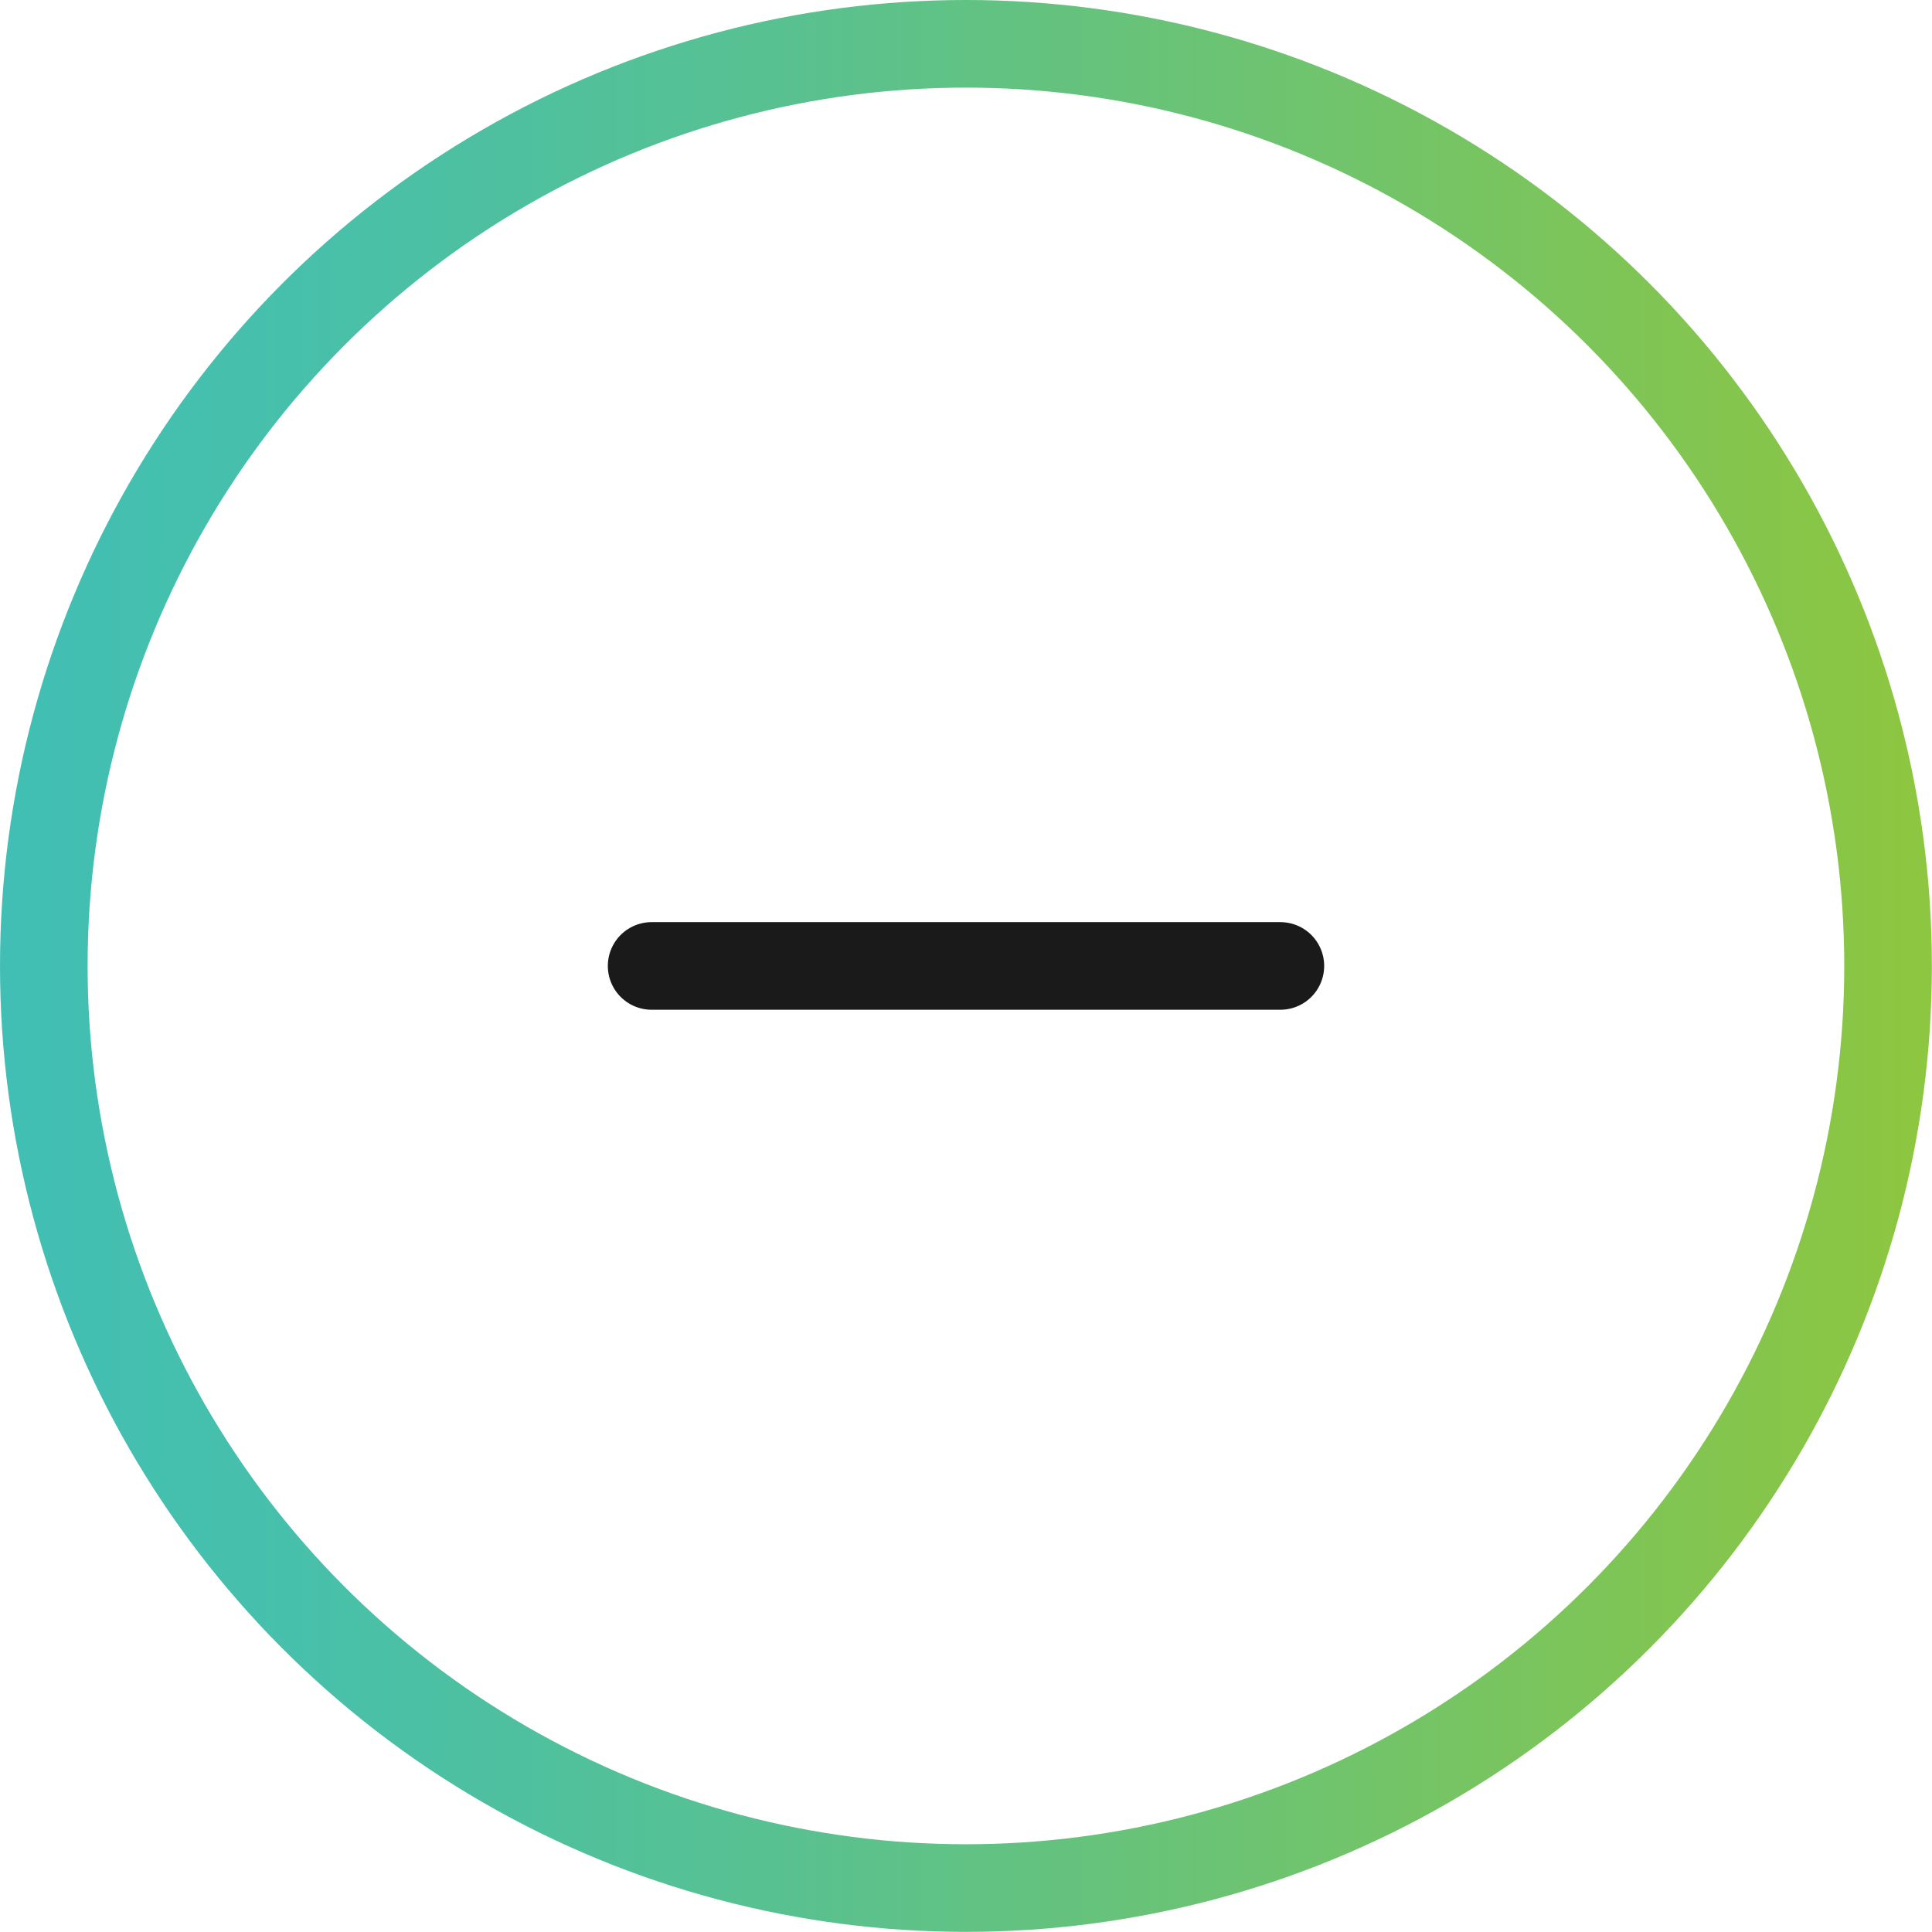
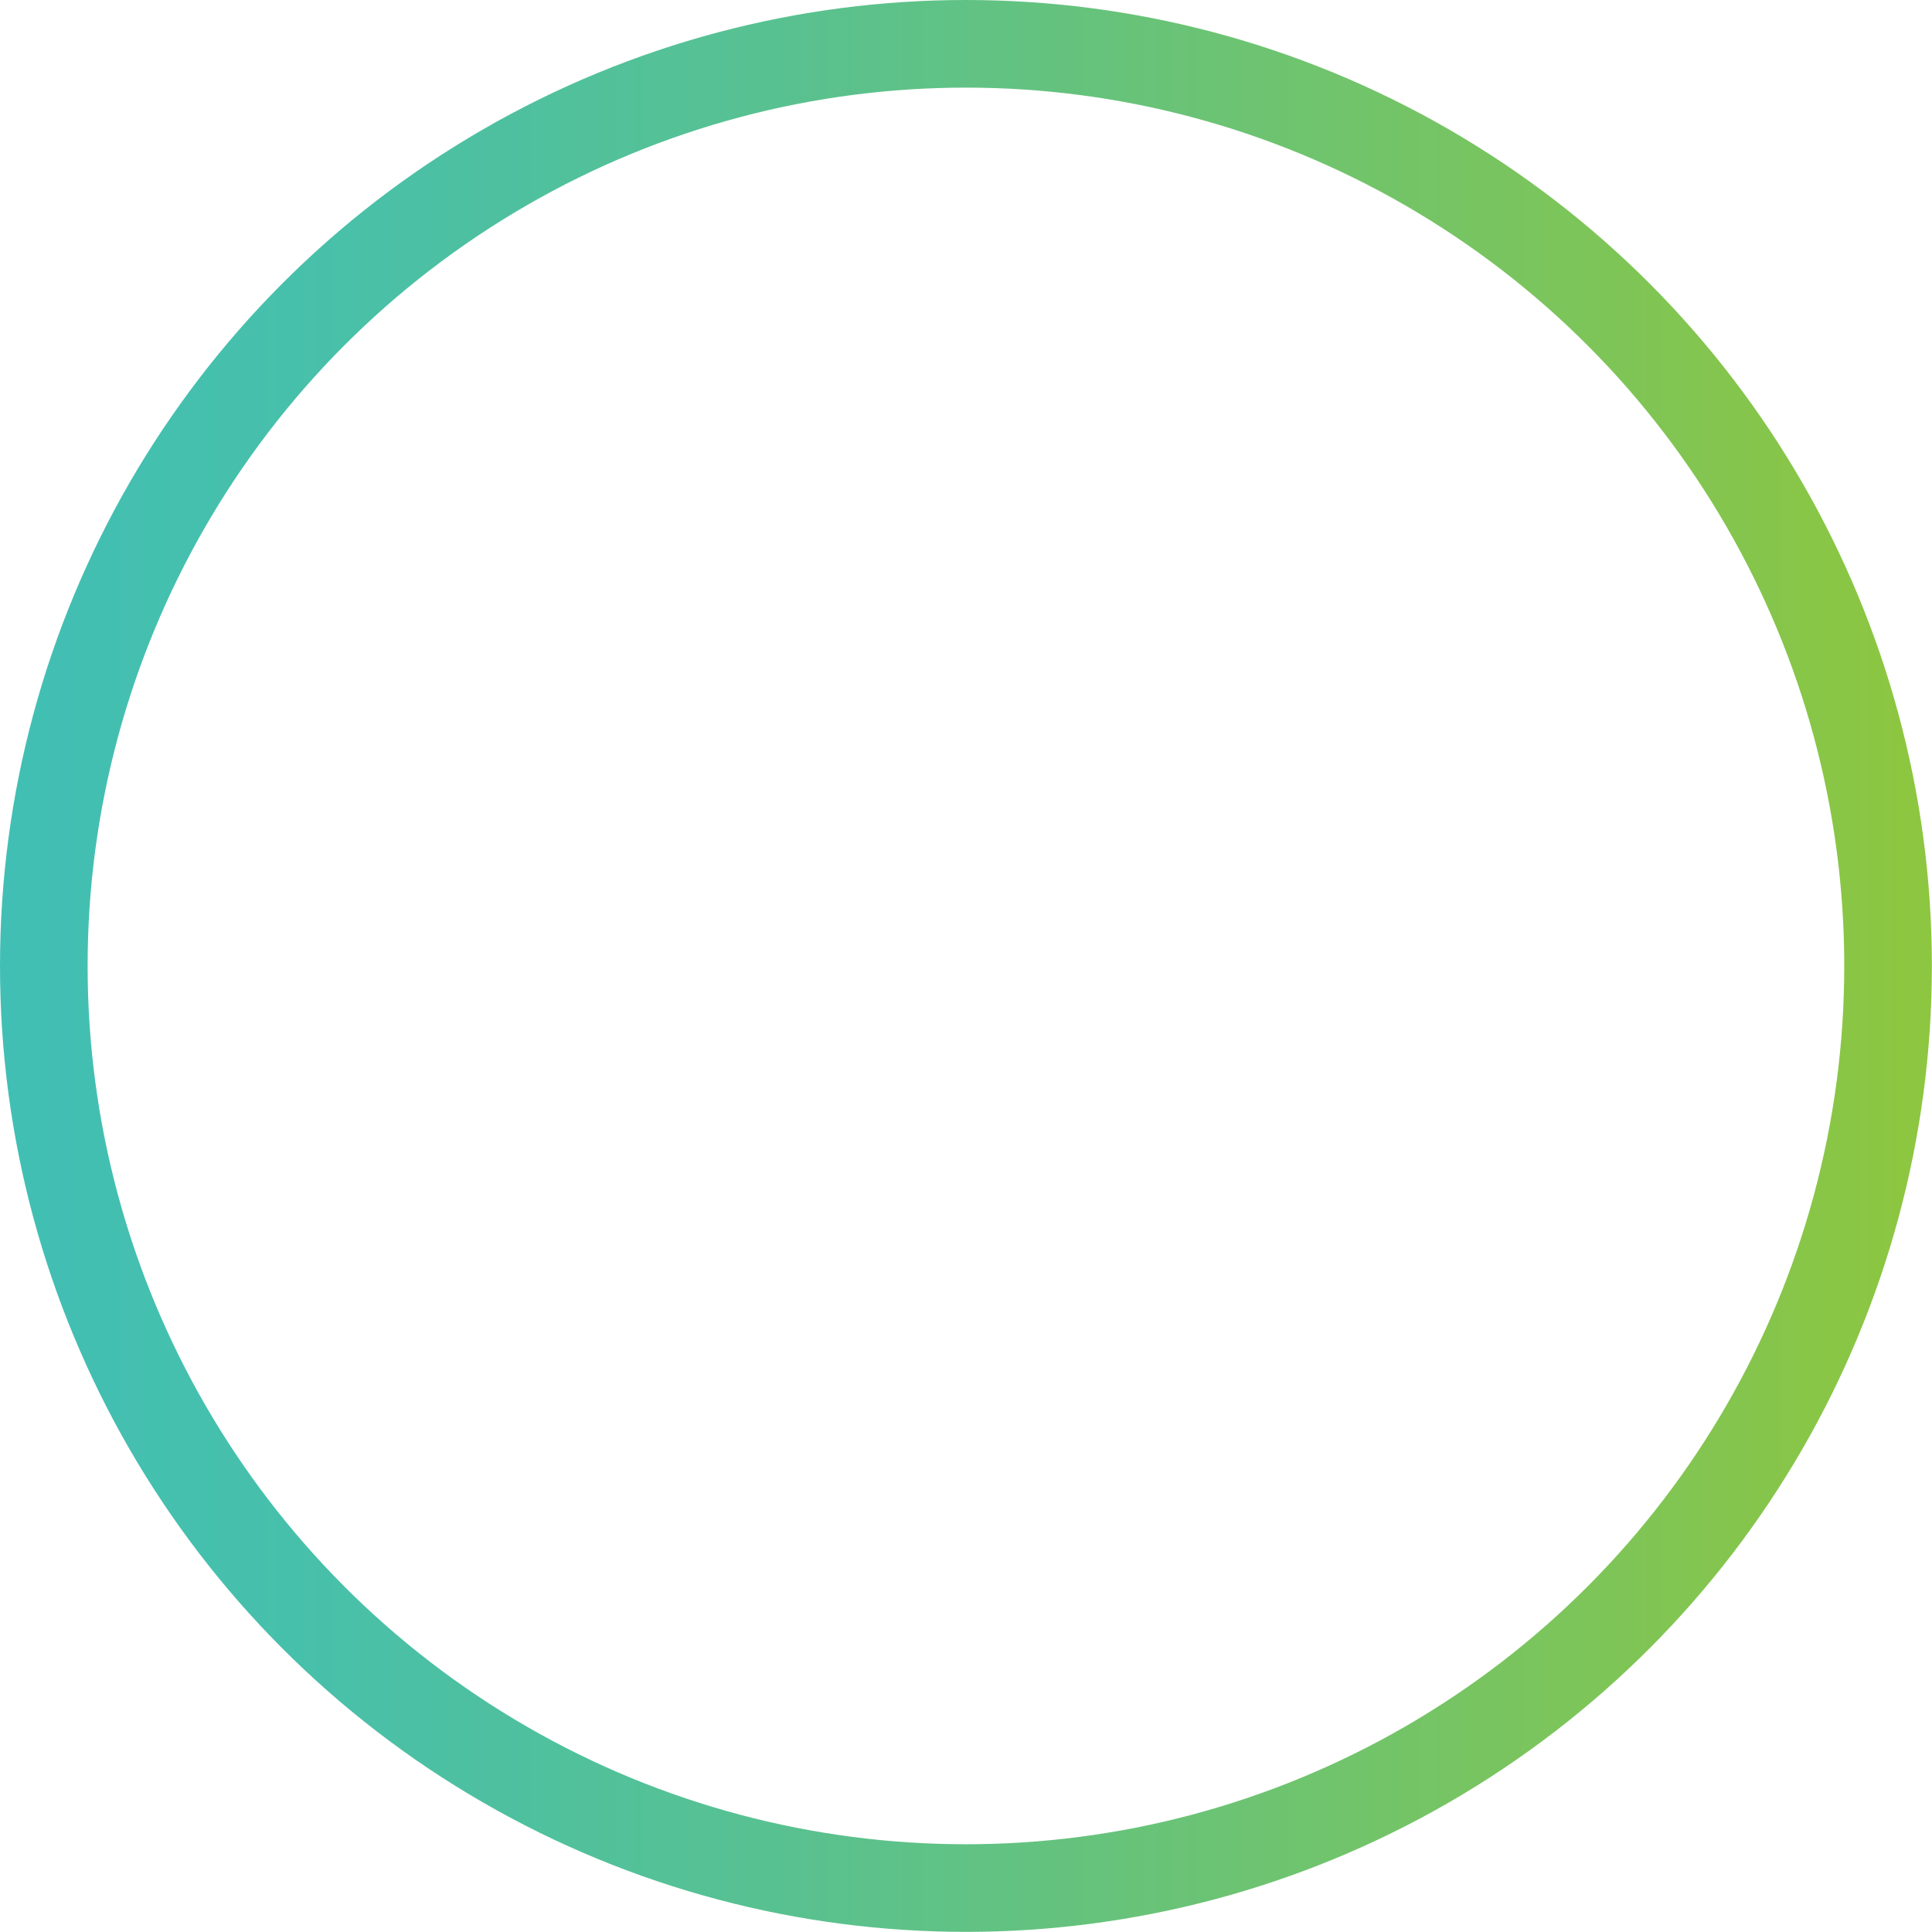
<svg xmlns="http://www.w3.org/2000/svg" viewBox="0 0 154.35 154.35">
  <defs>
    <style>.cls-1,.cls-2{fill:none;stroke-linecap:round;stroke-linejoin:round;stroke-width:7px;}.cls-1{stroke:url(#New_Gradient_Swatch_2);}.cls-2{stroke:#1a1a1a;}</style>
    <linearGradient id="New_Gradient_Swatch_2" y1="77.17" x2="154.35" y2="77.17" gradientUnits="userSpaceOnUse">
      <stop offset="0" stop-color="#41bfb4" />
      <stop offset="0.15" stop-color="#47c0ab" />
      <stop offset="0.4" stop-color="#58c191" />
      <stop offset="0.72" stop-color="#73c468" />
      <stop offset="0.99" stop-color="#8dc640" />
    </linearGradient>
  </defs>
  <g id="Layer_2" data-name="Layer 2">
    <g id="Layer_1-2" data-name="Layer 1">
      <circle class="cls-1" cx="77.17" cy="77.17" r="73.67" />
-       <line class="cls-2" x1="52.06" y1="77.17" x2="102.29" y2="77.17" />
    </g>
  </g>
</svg>